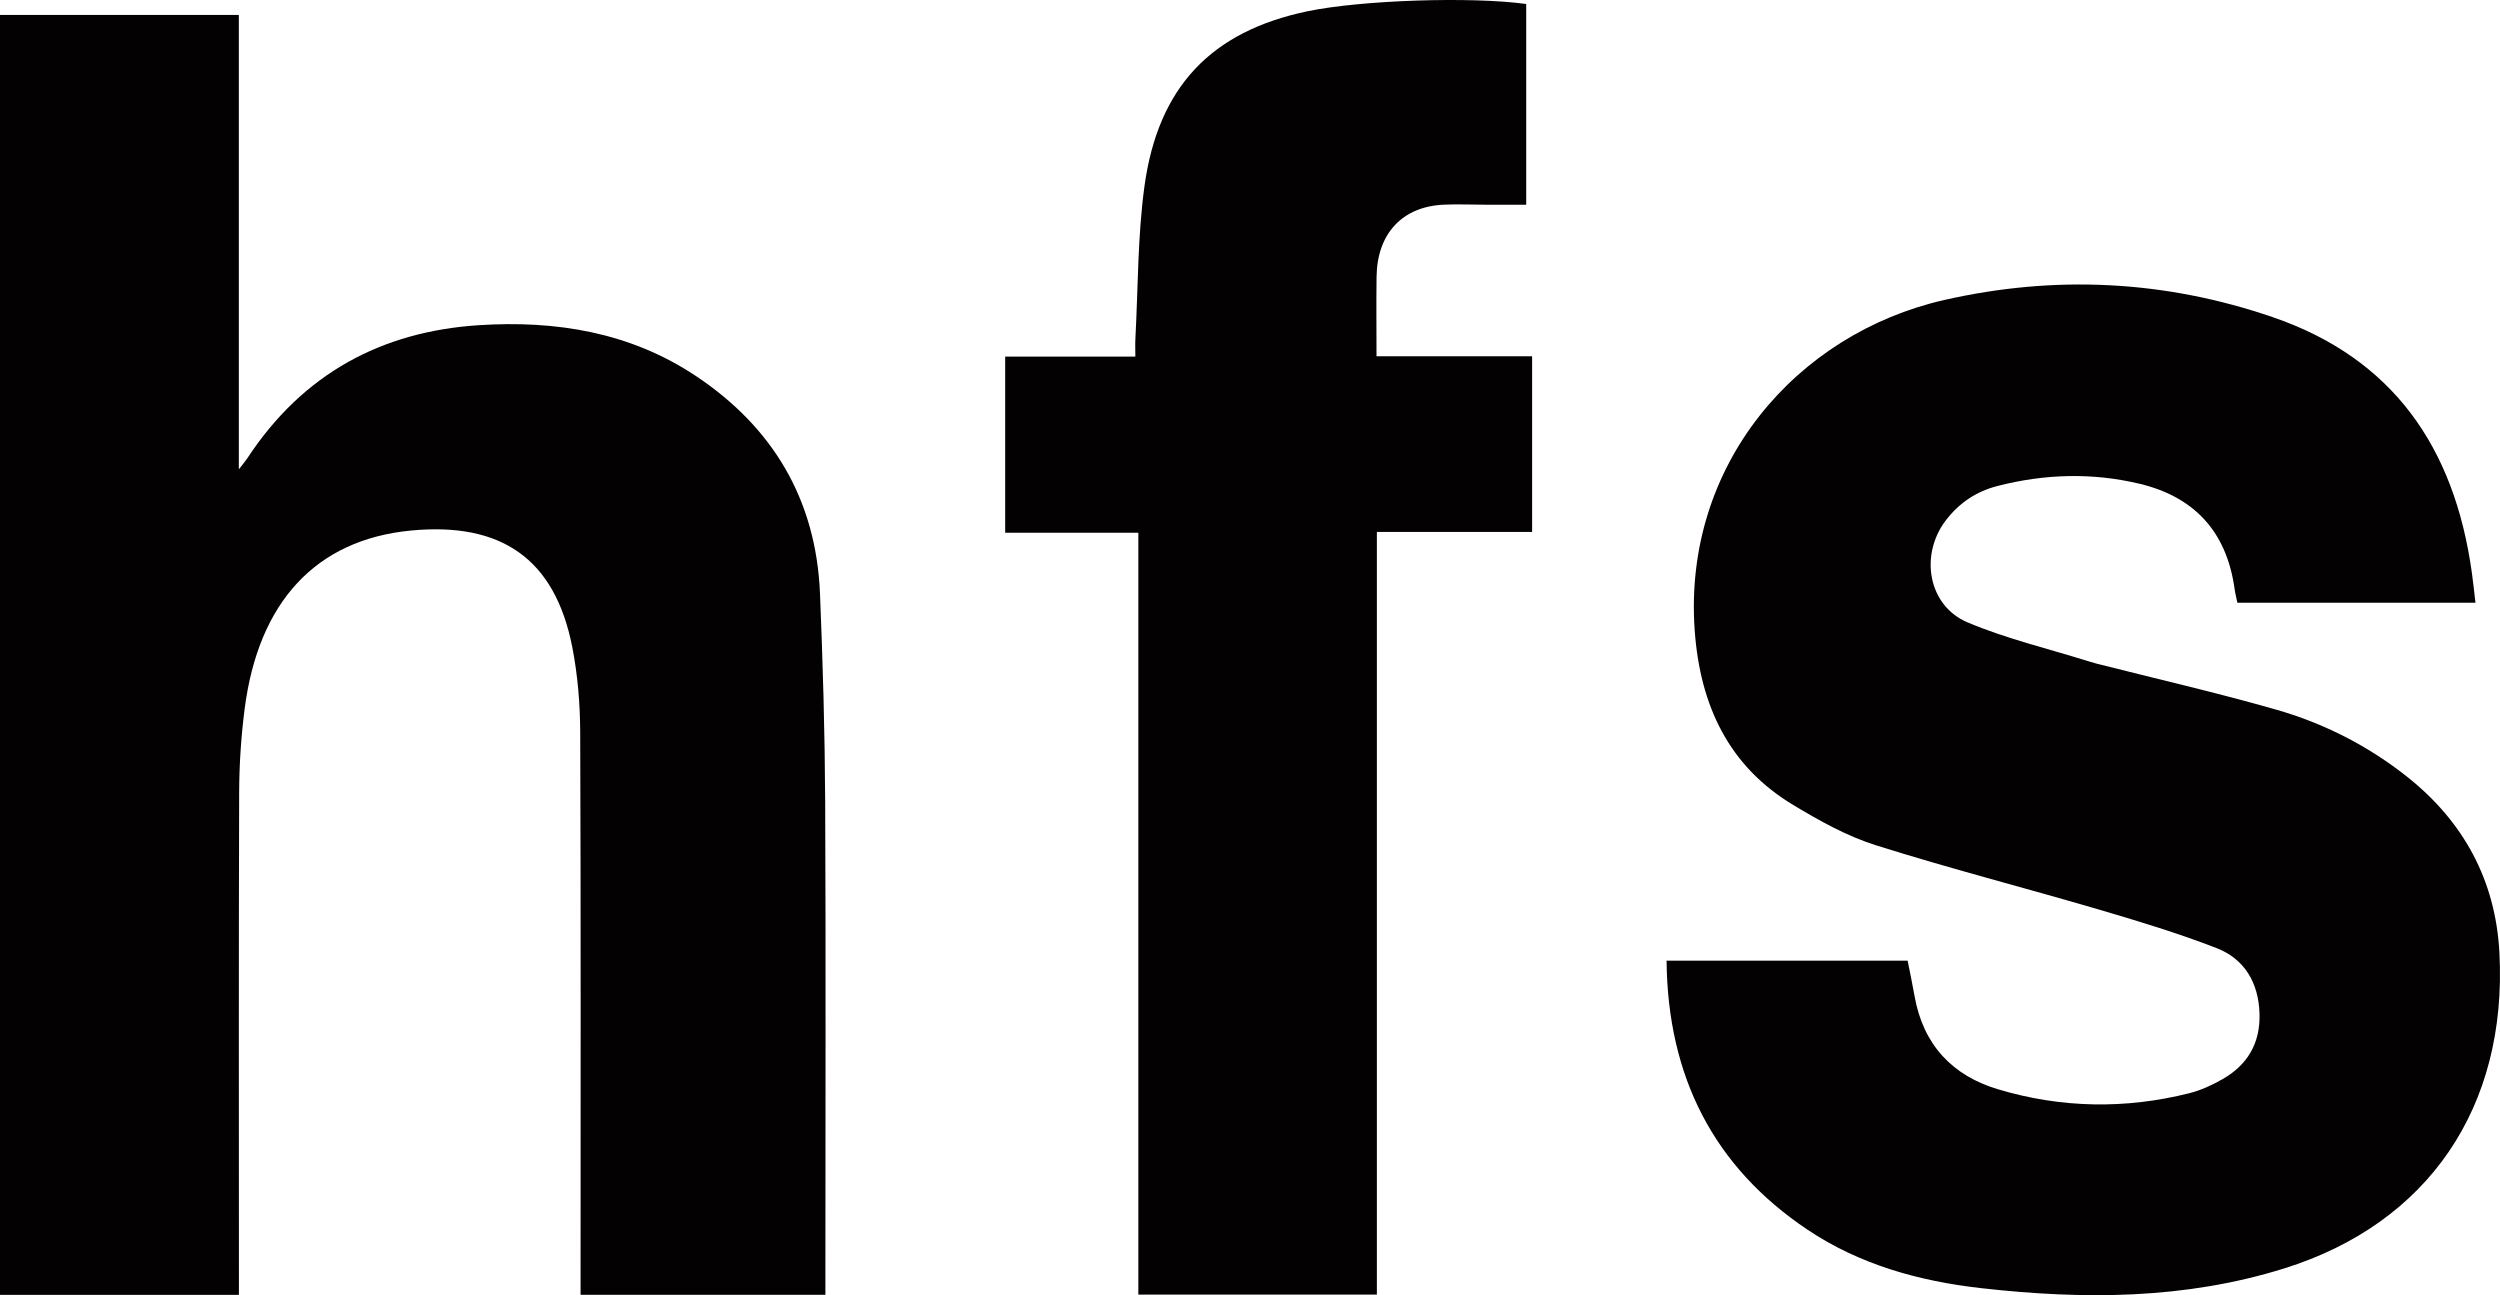
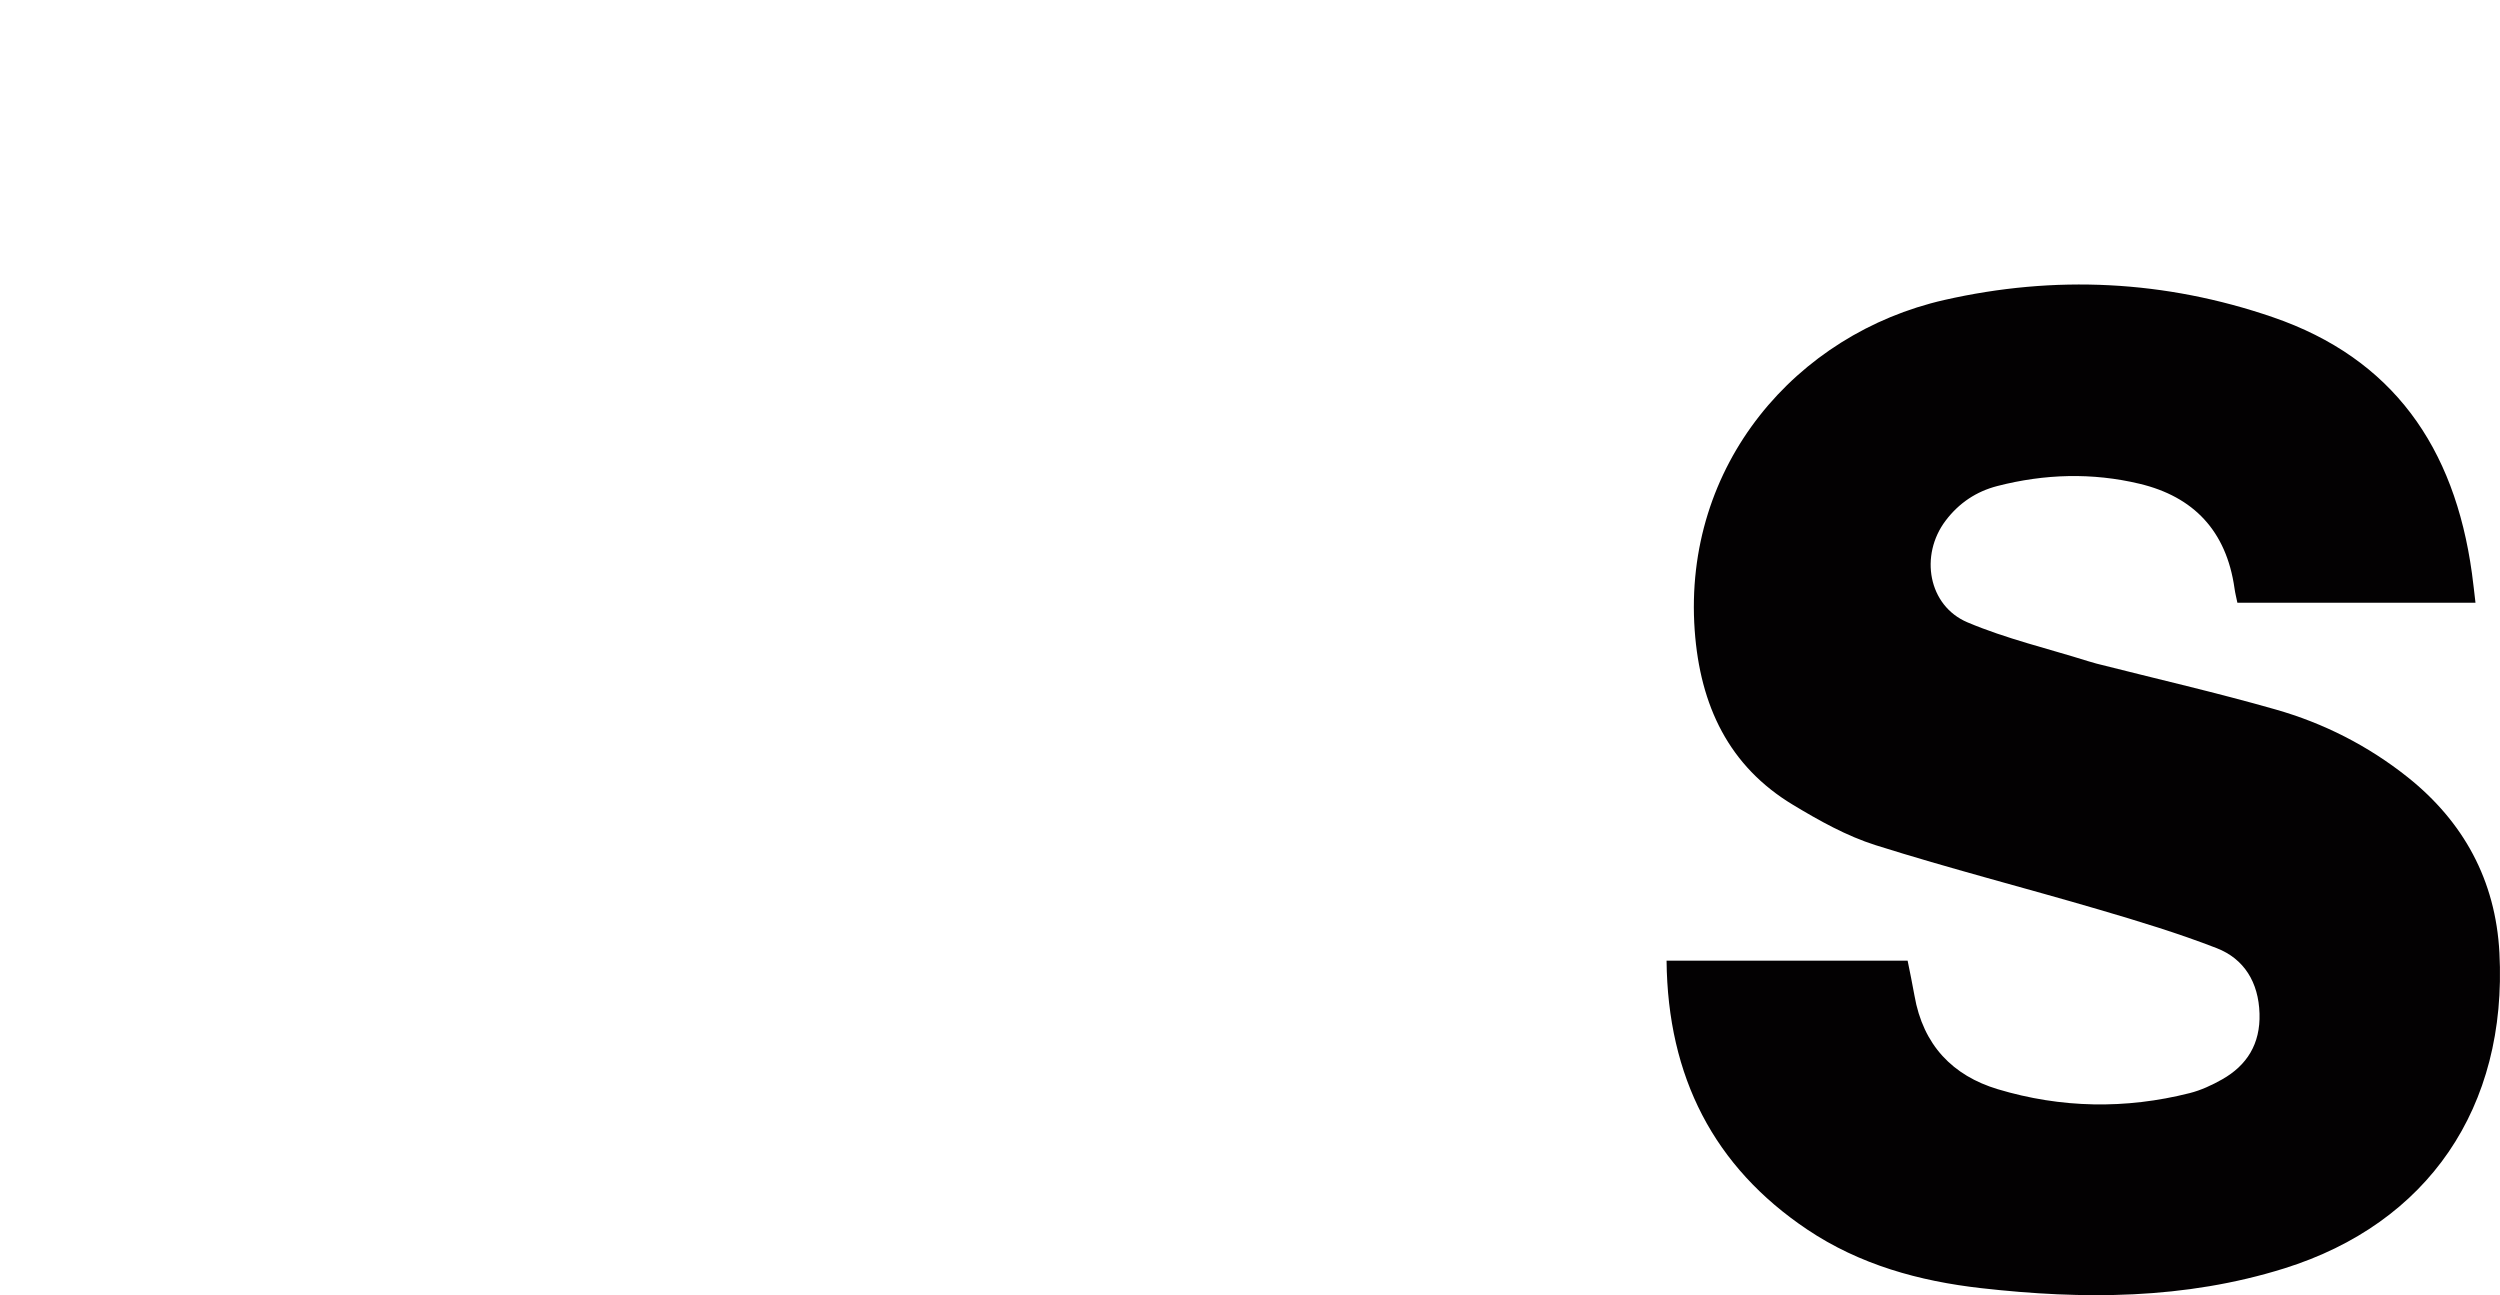
<svg xmlns="http://www.w3.org/2000/svg" width="83" height="43" viewBox="0 0 83 43" fill="none">
-   <path d="M0 31.801C0 21.341 0 10.934 0 0.496C2.656 0.496 5.269 0.496 7.929 0.496C7.929 5.493 7.929 10.474 7.929 15.583C8.074 15.395 8.148 15.311 8.209 15.218C10.058 12.399 12.679 11.003 15.905 10.796C18.454 10.633 20.919 11.026 23.108 12.486C25.627 14.166 27.095 16.551 27.224 19.71C27.318 22.01 27.385 24.313 27.396 26.616C27.42 31.874 27.403 37.133 27.403 42.391C27.403 42.581 27.403 42.77 27.403 42.987C24.681 42.987 22 42.987 19.275 42.987C19.275 42.783 19.275 42.594 19.275 42.406C19.275 36.373 19.286 30.341 19.263 24.309C19.259 23.366 19.18 22.408 19 21.486C18.422 18.53 16.623 17.331 13.652 17.613C10.479 17.914 8.581 19.994 8.124 23.522C8.005 24.442 7.943 25.377 7.94 26.306C7.923 31.67 7.932 37.034 7.932 42.398C7.932 42.587 7.932 42.777 7.932 42.99C5.279 42.99 2.665 42.99 0 42.99C0 39.265 0 35.559 0 31.801Z" fill="#030102" />
  <path d="M69.609 22.033C71.618 22.543 73.598 22.997 75.551 23.555C77.141 24.008 78.618 24.755 79.936 25.804C81.783 27.276 82.855 29.22 82.981 31.634C83.25 36.773 80.601 40.622 75.837 42.111C72.534 43.144 69.162 43.15 65.777 42.767C63.727 42.535 61.745 41.992 59.993 40.815C56.902 38.737 55.367 35.753 55.33 31.894C58.009 31.894 60.659 31.894 63.333 31.894C63.408 32.274 63.492 32.662 63.56 33.052C63.846 34.701 64.834 35.714 66.327 36.162C68.429 36.793 70.567 36.83 72.699 36.291C73.071 36.197 73.435 36.028 73.773 35.837C74.598 35.371 75.047 34.657 75.016 33.652C74.985 32.609 74.503 31.832 73.593 31.478C72.314 30.982 70.998 30.583 69.683 30.197C67.215 29.472 64.722 28.834 62.268 28.059C61.31 27.756 60.397 27.245 59.525 26.719C57.401 25.439 56.443 23.431 56.264 20.93C55.871 15.437 59.635 11.078 64.549 9.96C68.217 9.126 71.871 9.298 75.464 10.533C79.433 11.897 81.49 14.836 82.068 19.03C82.111 19.343 82.144 19.657 82.186 20.01C79.549 20.01 76.935 20.01 74.281 20.01C74.252 19.866 74.209 19.702 74.186 19.535C73.915 17.616 72.817 16.488 71.038 16.062C69.463 15.685 67.881 15.732 66.312 16.136C65.616 16.315 65.037 16.699 64.594 17.286C63.724 18.438 64.018 20.11 65.318 20.661C66.608 21.207 67.986 21.53 69.325 21.951C69.406 21.976 69.487 21.999 69.609 22.033Z" fill="#030102" />
-   <path d="M49.47 11.827C49.96 11.827 50.398 11.827 50.866 11.827C50.866 13.771 50.866 15.695 50.866 17.661C49.157 17.661 47.456 17.661 45.712 17.661C45.712 26.117 45.712 34.533 45.712 42.981C43.058 42.981 40.445 42.981 37.793 42.981C37.793 34.561 37.793 26.144 37.793 17.687C36.305 17.687 34.855 17.687 33.372 17.687C33.372 15.725 33.372 13.803 33.372 11.839C34.794 11.839 36.209 11.839 37.694 11.839C37.694 11.613 37.685 11.428 37.695 11.244C37.785 9.561 37.768 7.862 37.994 6.199C38.445 2.875 40.223 1.039 43.41 0.374C45.187 0.003 48.853 -0.12 50.67 0.133C50.67 2.337 50.67 4.544 50.67 6.797C50.23 6.797 49.796 6.798 49.362 6.797C48.888 6.796 48.414 6.774 47.941 6.795C46.56 6.854 45.721 7.751 45.702 9.185C45.69 10.045 45.7 10.905 45.7 11.827C46.959 11.827 48.189 11.827 49.47 11.827Z" fill="#030102" />
</svg>